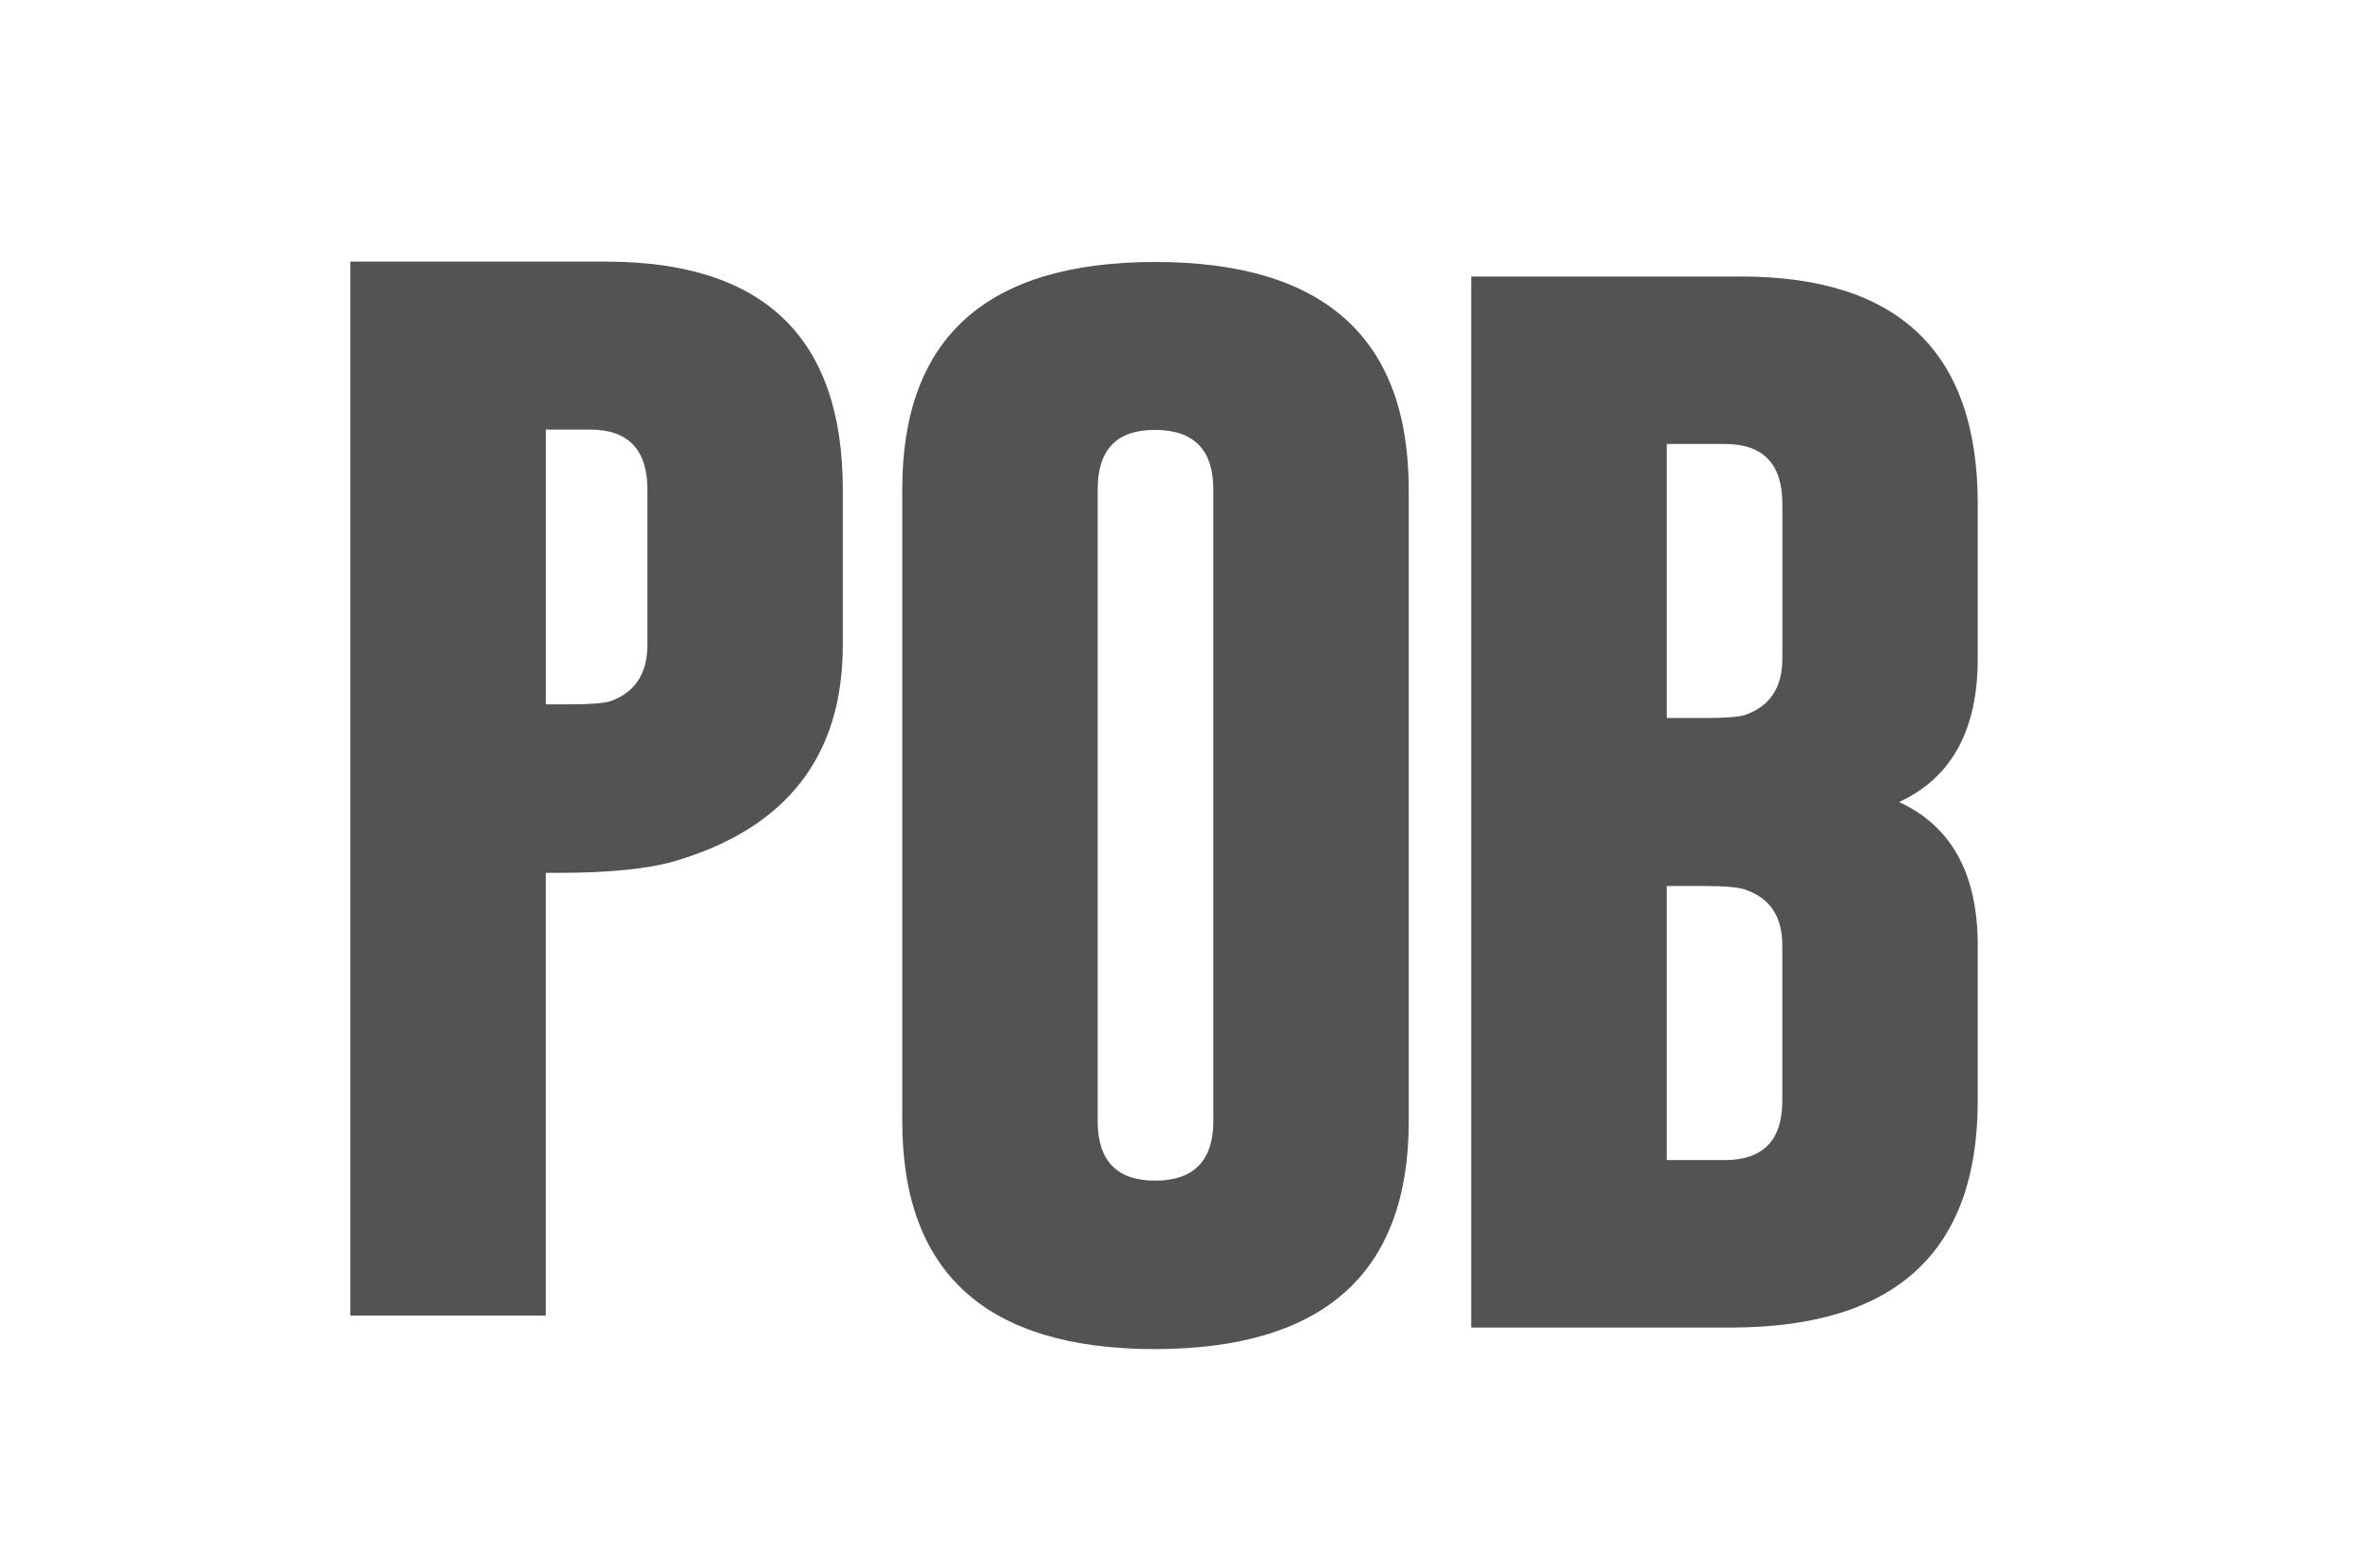
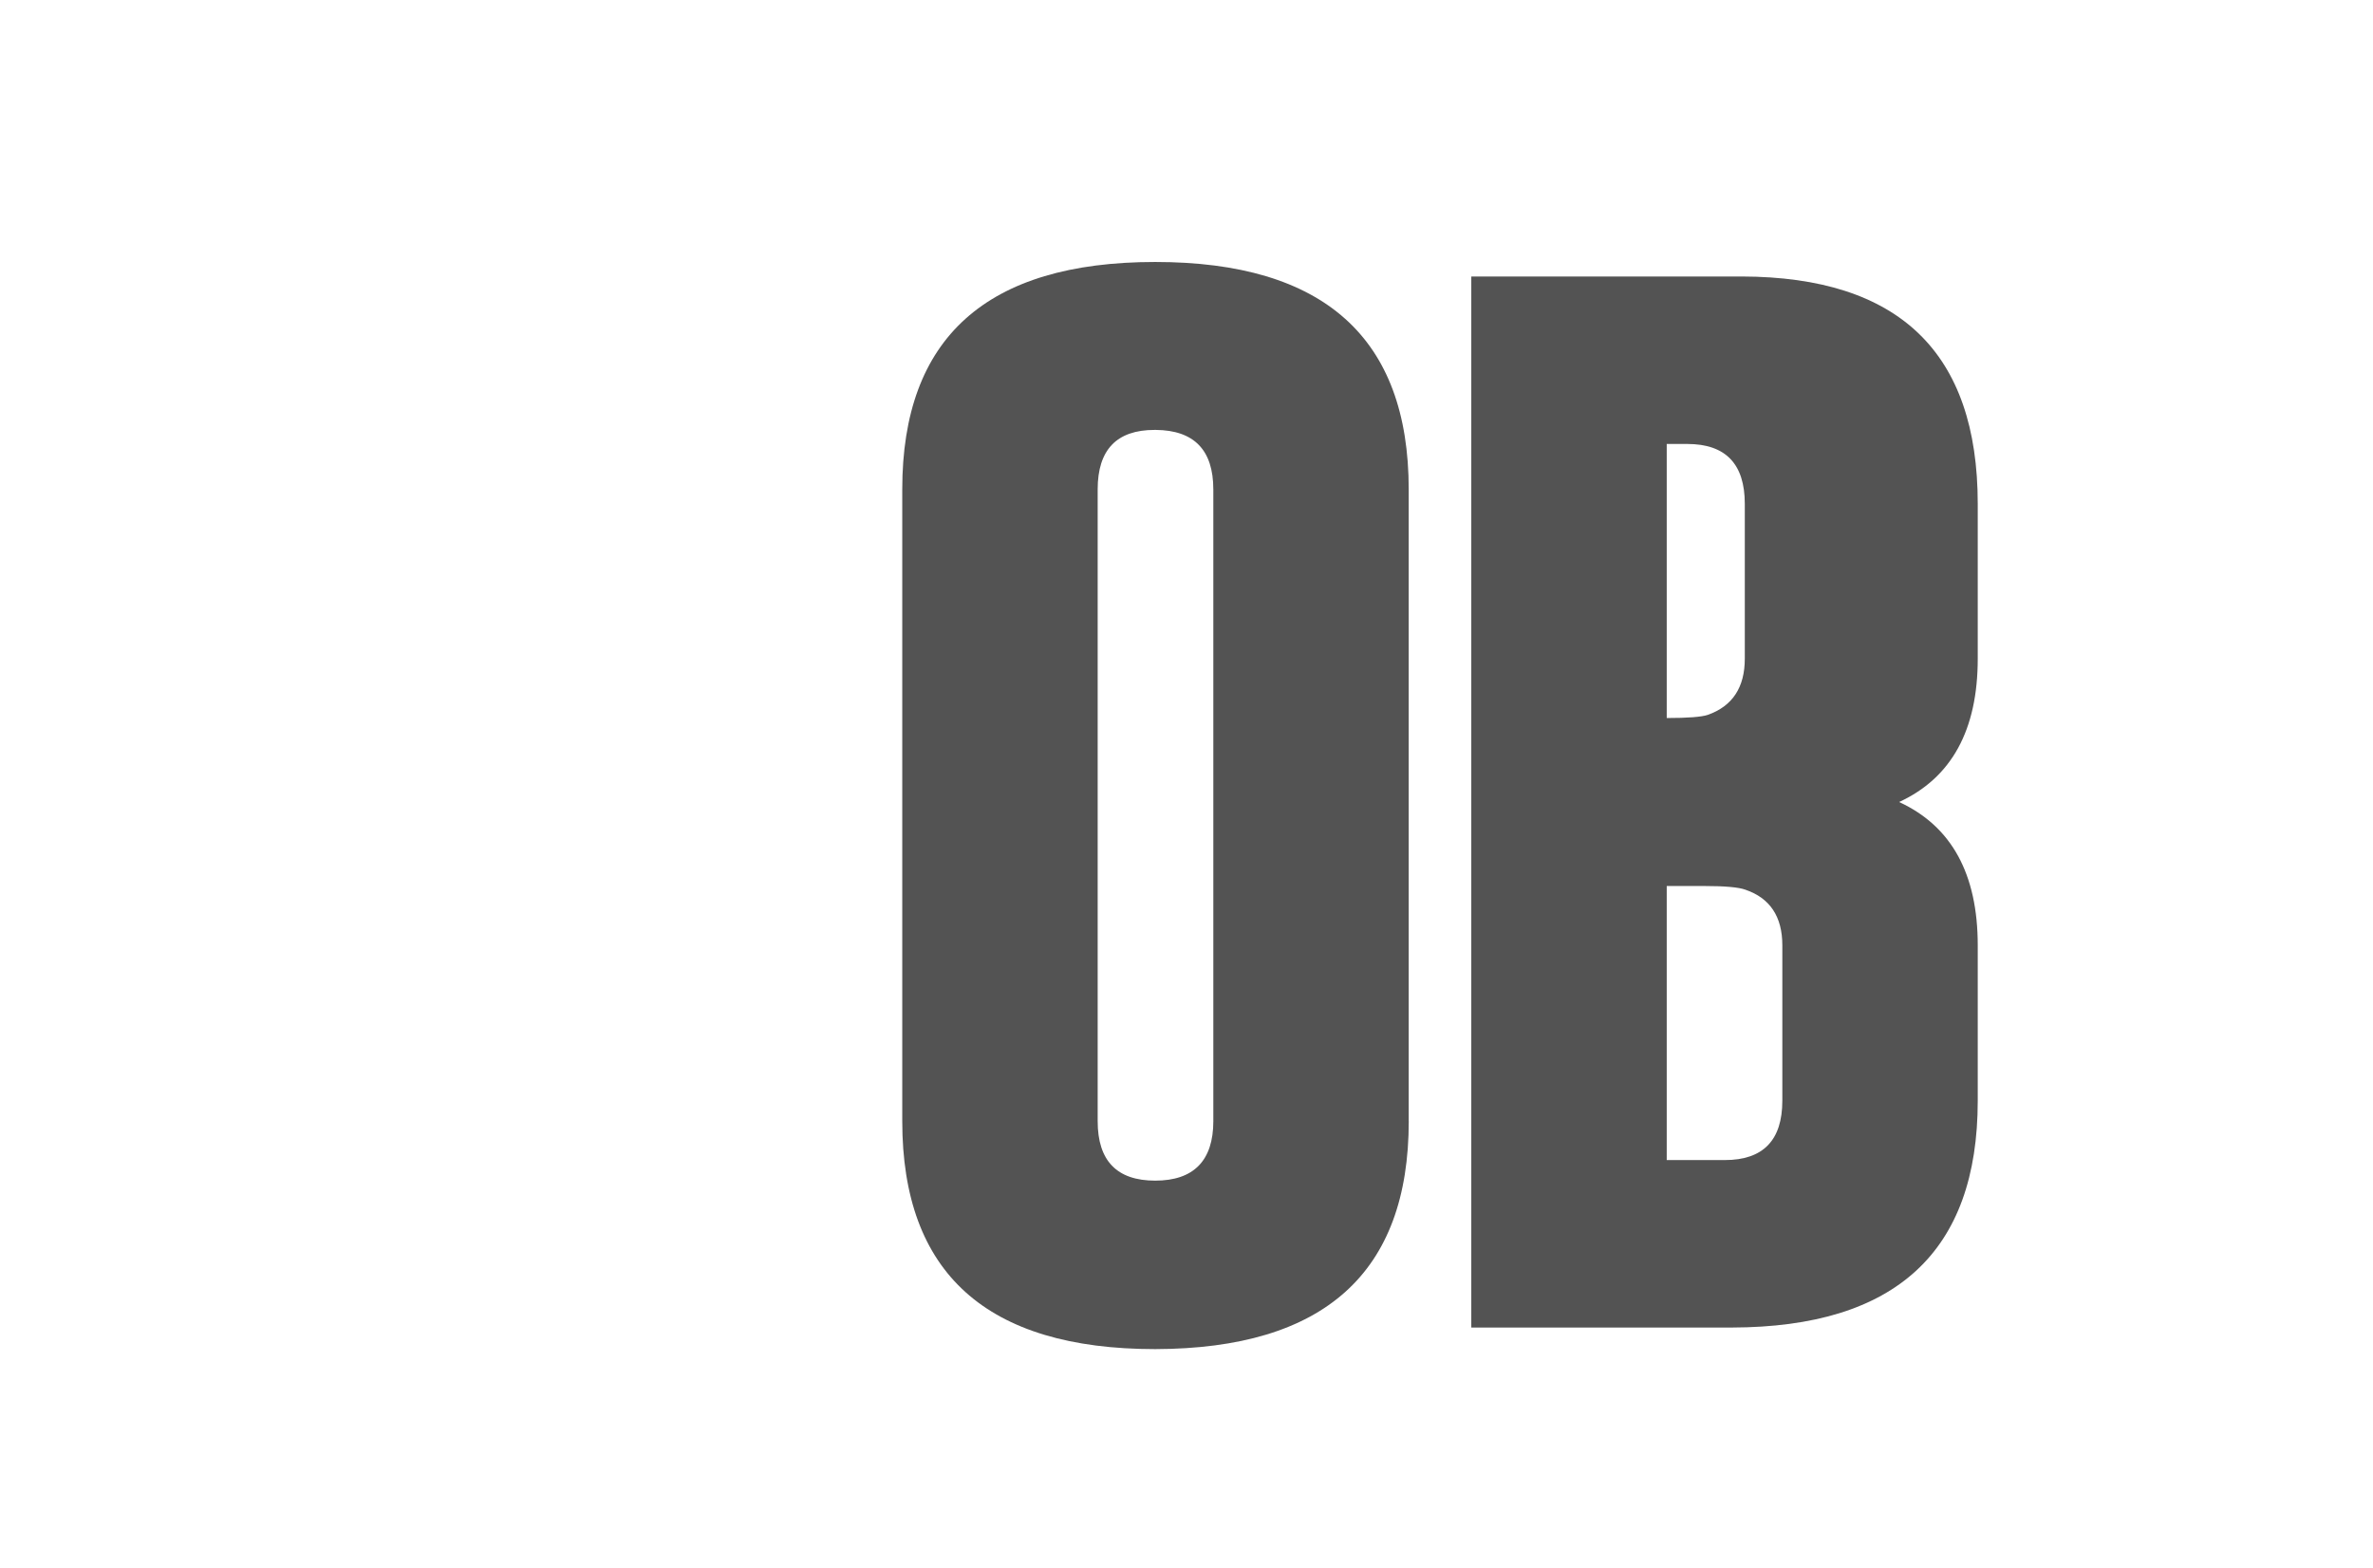
<svg xmlns="http://www.w3.org/2000/svg" viewBox="0 0 1634.62 1080" version="1.1" id="Layer_1">
  <defs>
    <style>
      .st0 {
        fill: #181818;
        fill-opacity: .74;
      }
    </style>
  </defs>
-   <path d="M241.35,180.22h176.69c108.37.24,162.52,52.59,162.52,157.04v106.99c0,76.66-38.69,126.32-116.05,149.06-18.59,5.32-45.28,7.98-80.06,7.98h-8.5v305h-134.6V180.22ZM375.99,295.9v189.32h16.18c14.57,0,23.99-.74,28.31-2.19,16.97-6.03,25.48-18.98,25.48-38.79v-106.99c0-27.55-13.22-41.33-39.62-41.33h-30.32l-.03-.03Z" class="st0" />
  <path d="M970.41,772.33c0,104.45-58.21,156.77-174.65,157.04-116.18,0-174.25-52.36-174.25-157.04v-435.2c-.03-104.45,58.04-156.66,174.22-156.66s174.65,52.21,174.65,156.66v435.2h.03ZM835.78,337.13c0-27.08-13.22-40.74-39.62-40.97h-.82c-26.14,0-39.22,13.66-39.22,40.97v435.2c0,27.32,13.22,40.98,39.62,40.98s40.05-13.66,40.05-40.98v-435.2Z" class="st0" />
-   <path d="M1013.5,190.47h186.35c108.33.25,162.5,52.45,162.5,156.6v106.68c0,49.19-18.06,82.11-54.17,98.74,36.11,16.63,54.17,49.54,54.17,98.74v107.05c0,103.92-56.47,156-169.39,156.23h-179.47V190.47ZM1148.11,305.84v188.79h25.87c14.56,0,23.99-.73,28.3-2.18,16.97-6.01,25.48-18.91,25.48-38.7v-106.68c0-27.48-13.21-41.23-39.62-41.23h-40.03ZM1148.11,610.35v188.79h40.01c26.4,0,39.62-13.62,39.62-40.88v-107.05c0-19.76-8.48-32.54-25.48-38.33-4.59-1.68-14.03-2.53-28.3-2.53h-25.87.02Z" class="st0" />
+   <path d="M1013.5,190.47h186.35c108.33.25,162.5,52.45,162.5,156.6v106.68c0,49.19-18.06,82.11-54.17,98.74,36.11,16.63,54.17,49.54,54.17,98.74v107.05c0,103.92-56.47,156-169.39,156.23h-179.47V190.47ZM1148.11,305.84v188.79c14.56,0,23.99-.73,28.3-2.18,16.97-6.01,25.48-18.91,25.48-38.7v-106.68c0-27.48-13.21-41.23-39.62-41.23h-40.03ZM1148.11,610.35v188.79h40.01c26.4,0,39.62-13.62,39.62-40.88v-107.05c0-19.76-8.48-32.54-25.48-38.33-4.59-1.68-14.03-2.53-28.3-2.53h-25.87.02Z" class="st0" />
</svg>